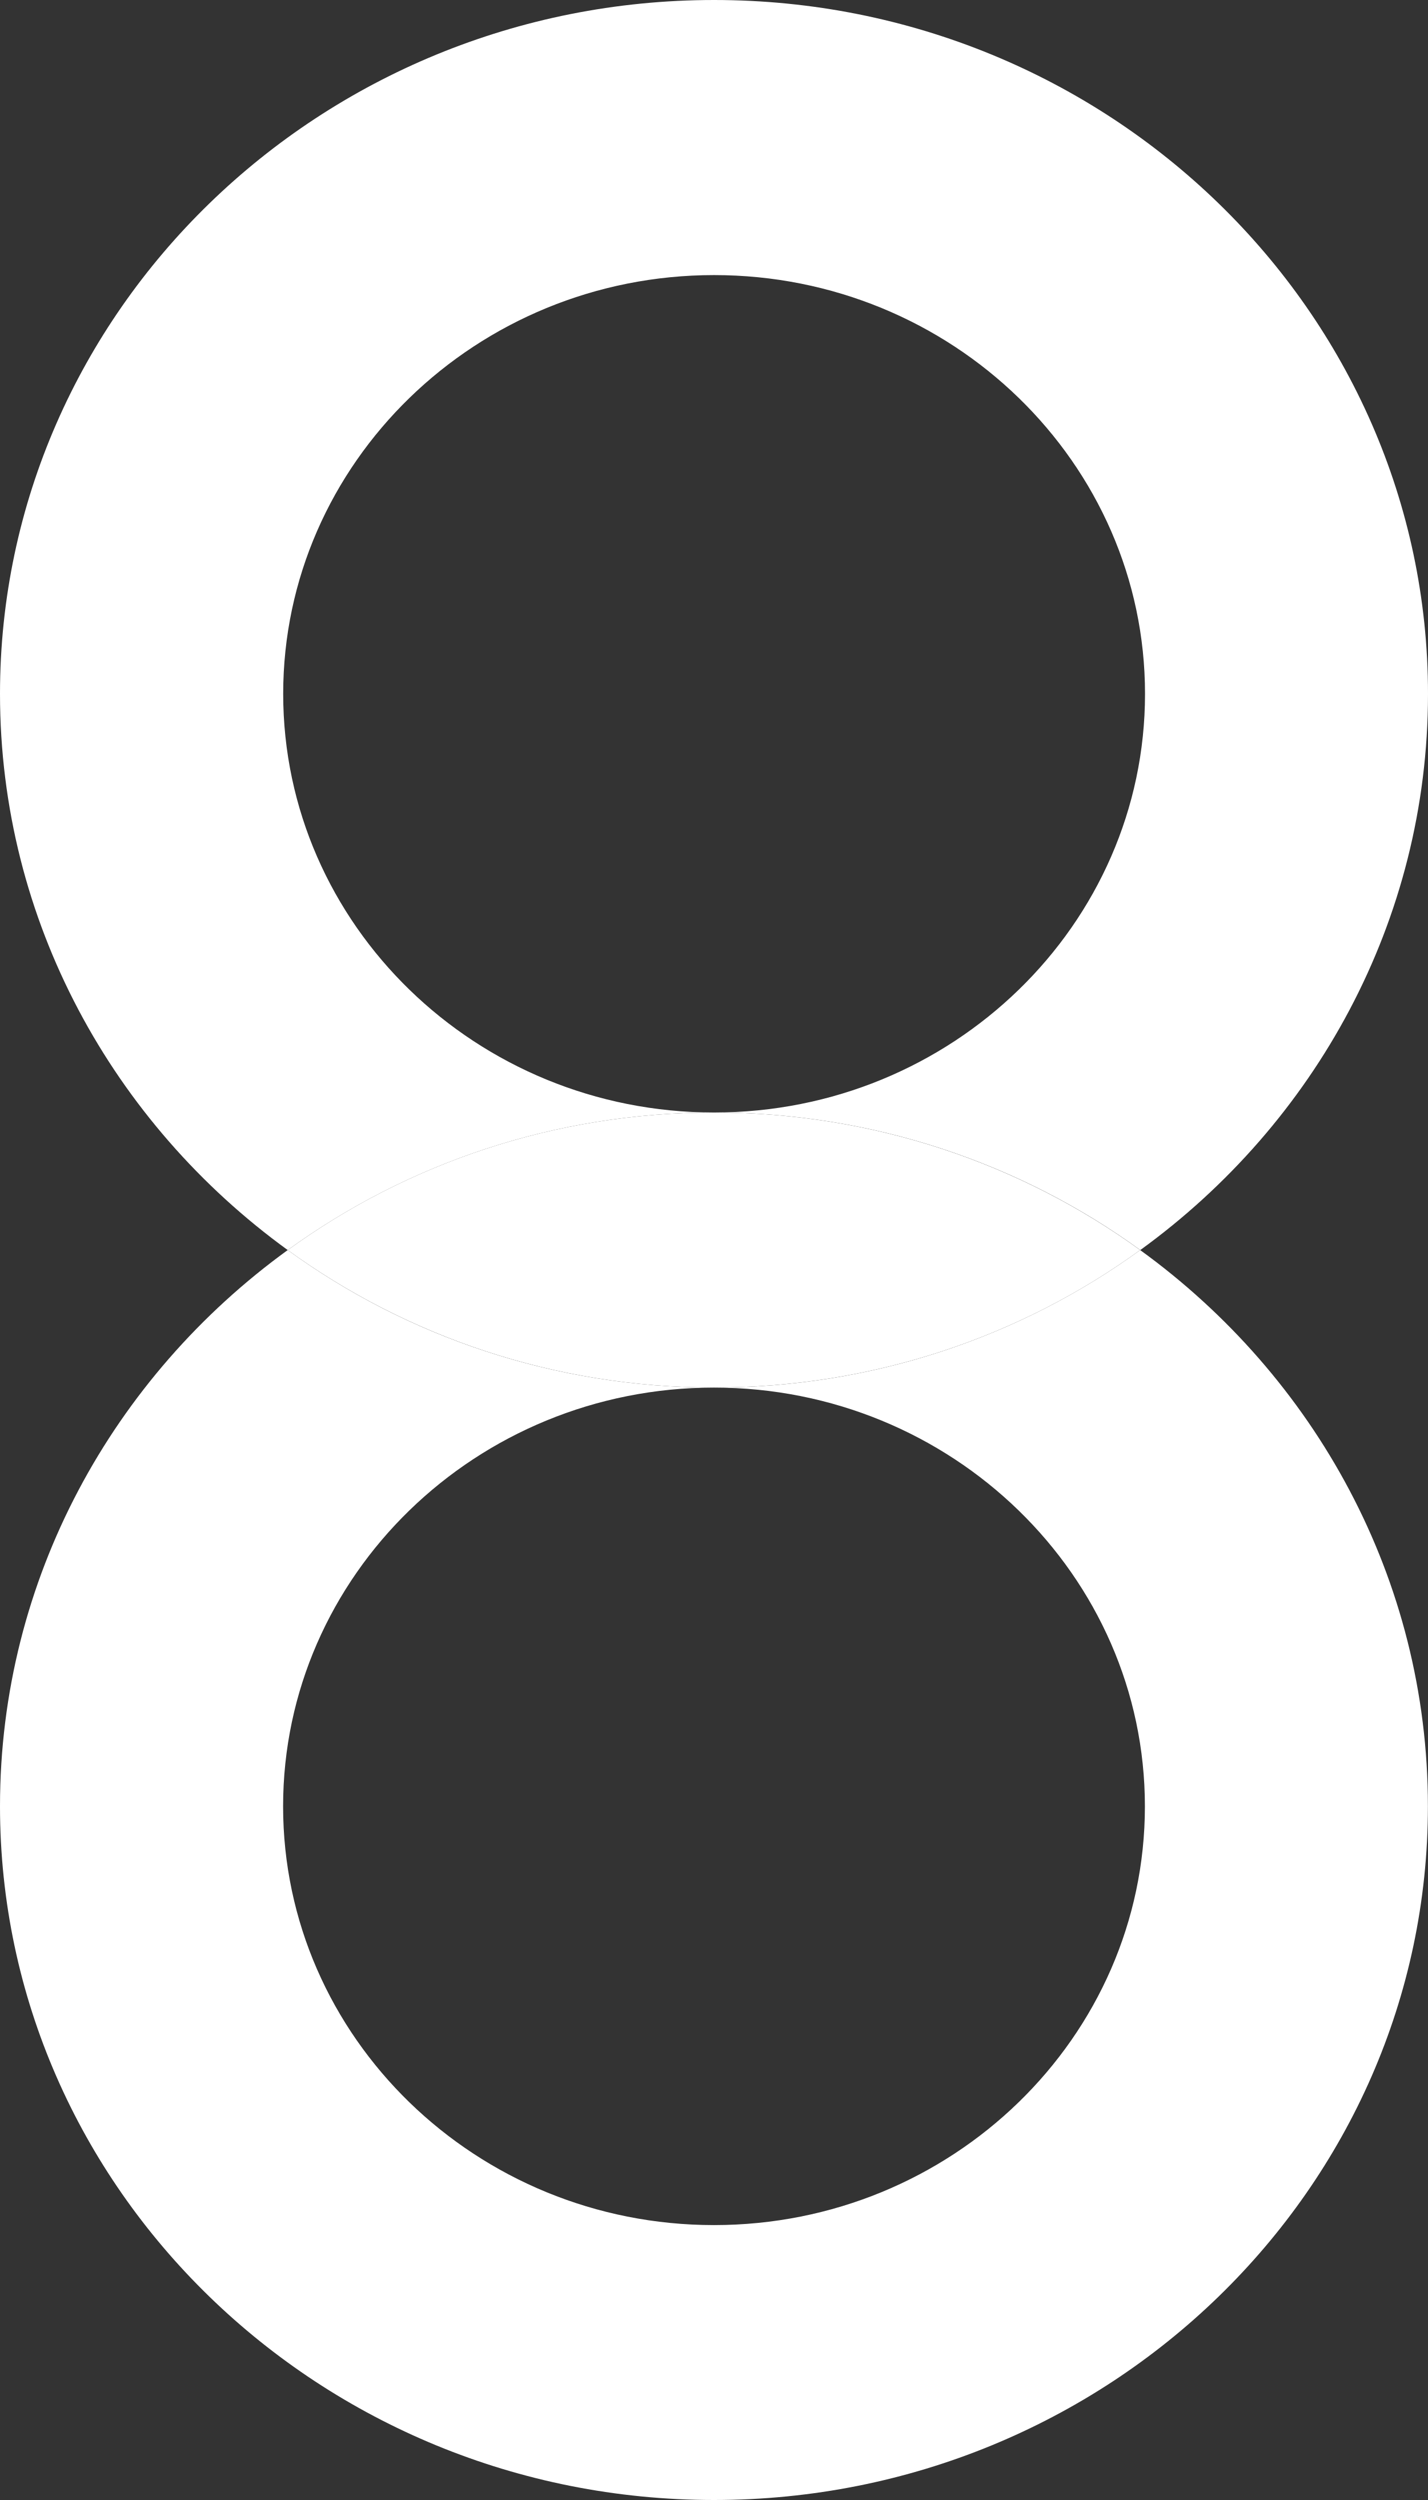
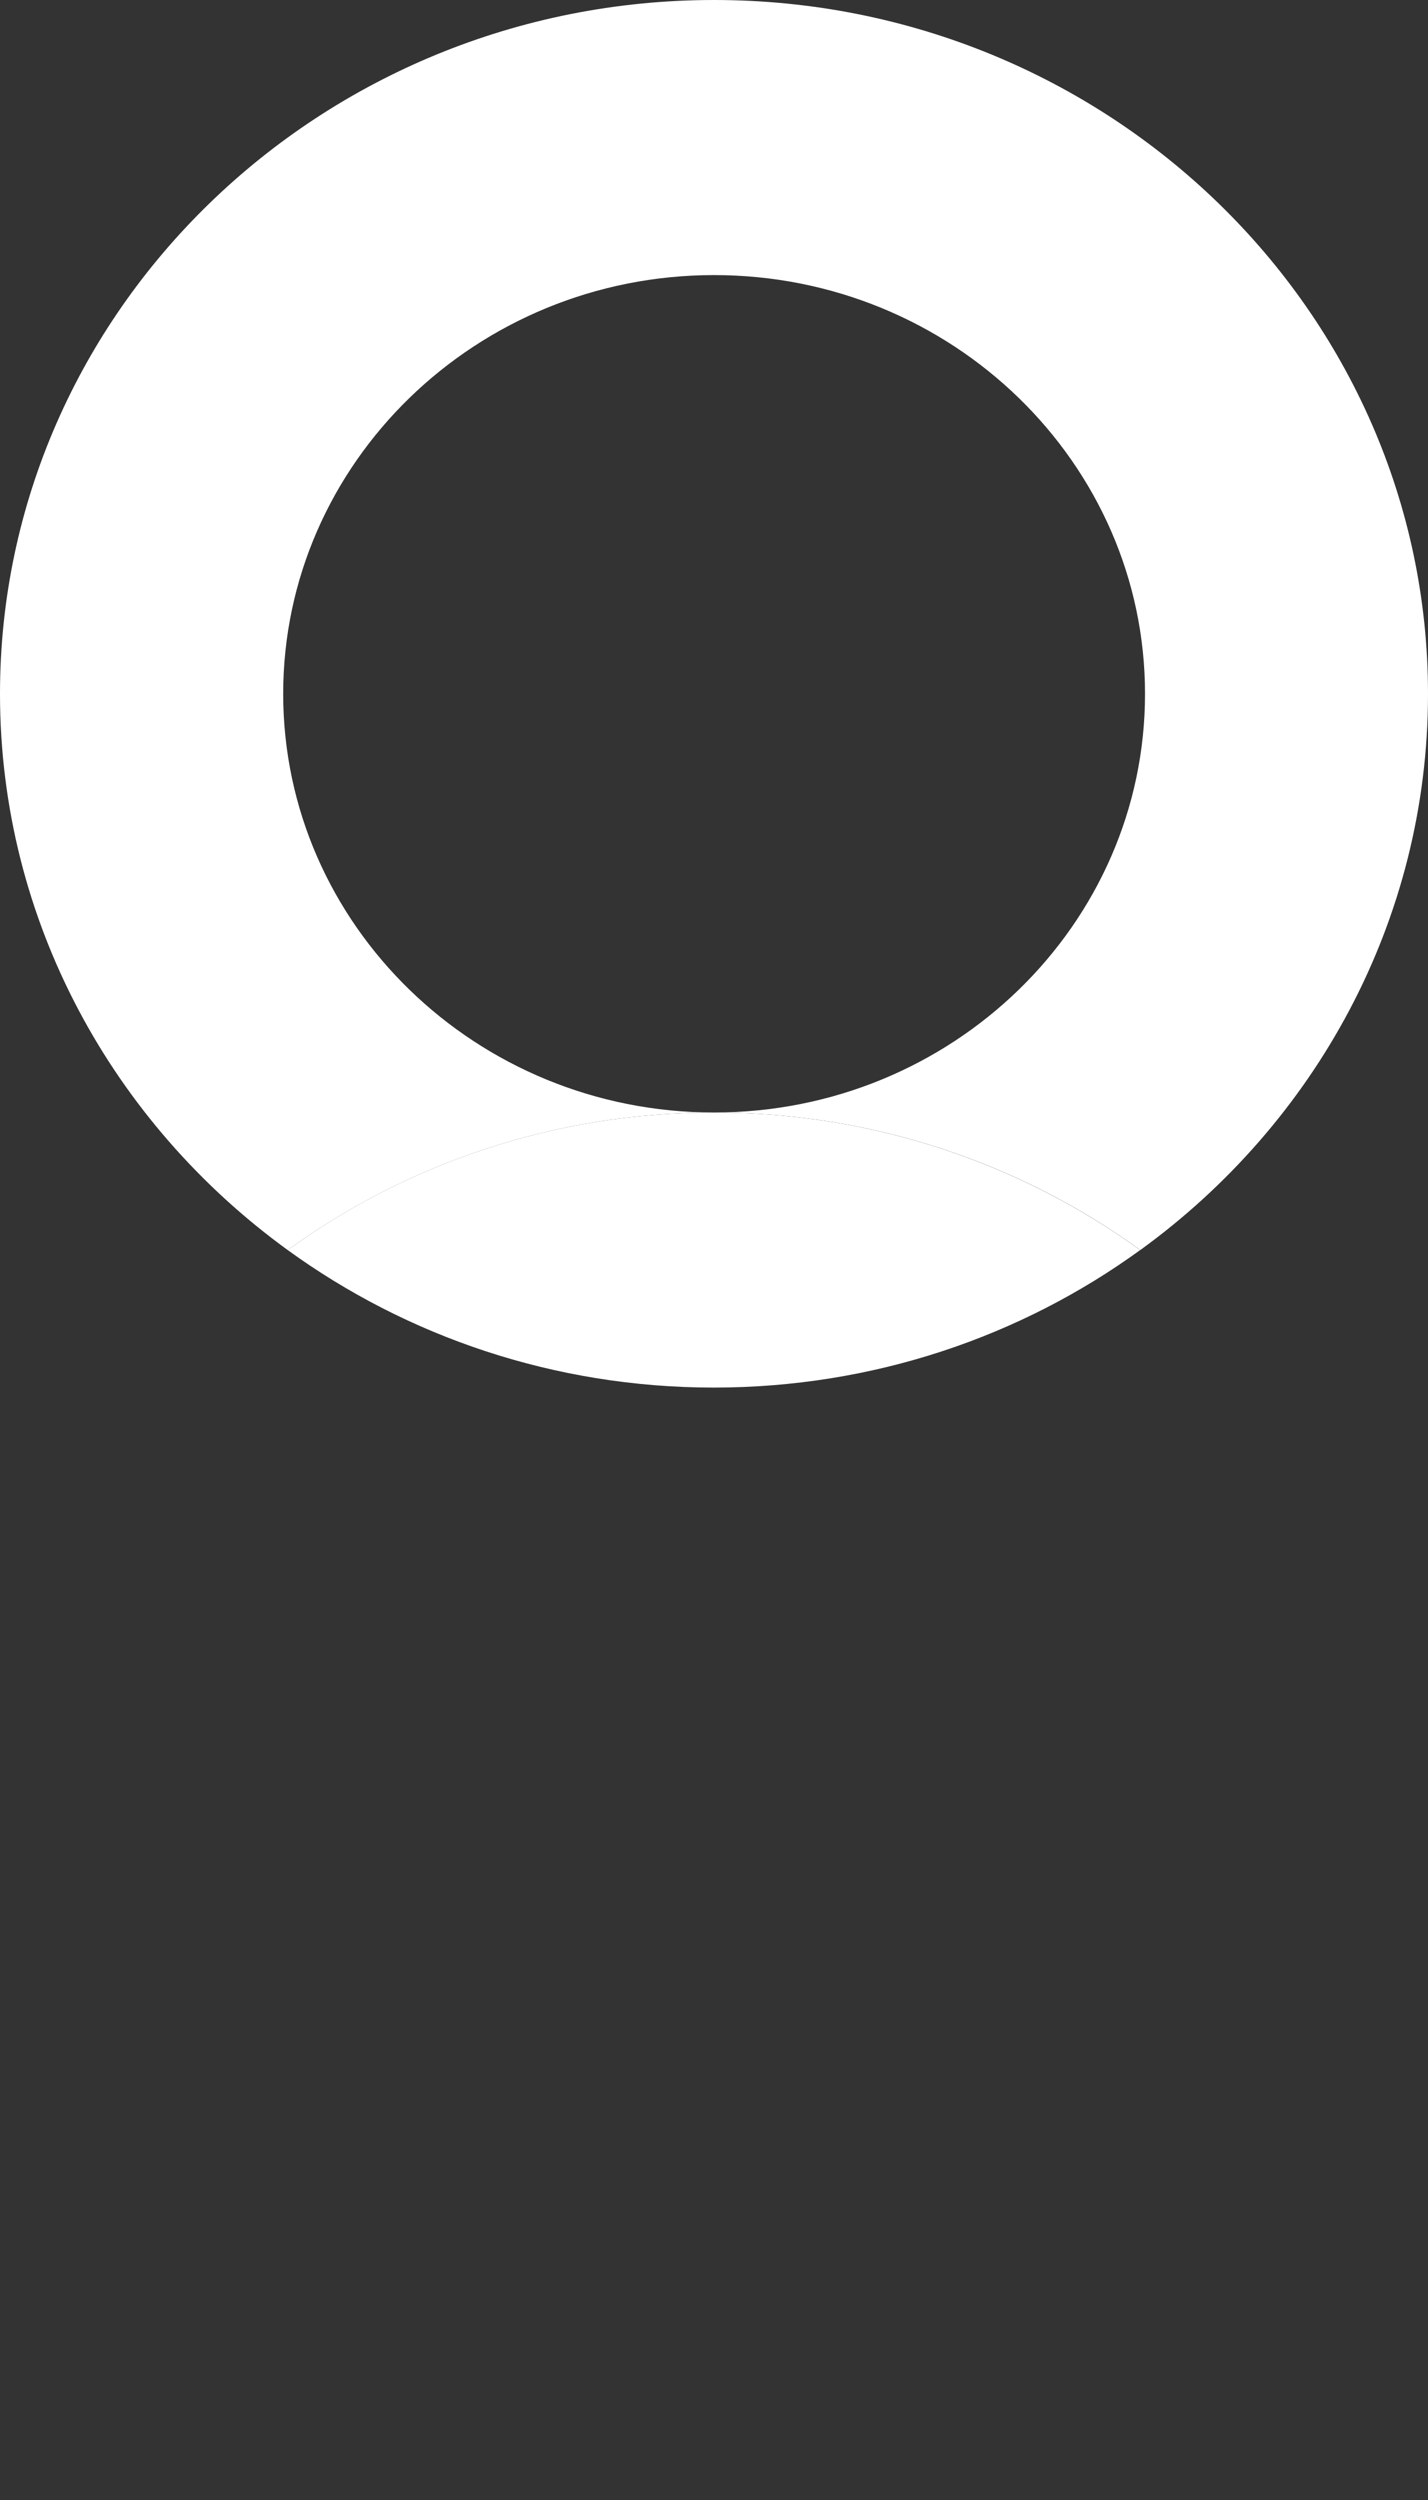
<svg xmlns="http://www.w3.org/2000/svg" width="48" height="84" viewBox="0 0 48 84" fill="none">
  <rect x="0" y="0" width="48" height="84" fill="#333333" stroke="none" />
  <path d="M9.519 23.313C9.519 15.556 16.013 9.243 24.003 9.243C31.994 9.243 38.488 15.556 38.488 23.313C38.488 31.071 31.994 37.38 24.003 37.38C29.368 37.38 34.327 39.099 38.329 42.002C44.196 37.749 48 30.954 48 23.313C48 10.458 37.235 0 24.003 0C10.765 0 0 10.458 0 23.313C0 30.954 3.807 37.749 9.671 42.002C13.673 39.102 18.632 37.38 24 37.38C16.013 37.38 9.519 31.071 9.519 23.313Z" fill="white" />
-   <path d="M38.325 42.002C34.324 44.904 29.365 46.623 24 46.623C31.987 46.623 38.484 52.936 38.484 60.693C38.484 68.451 31.99 74.763 24 74.763C16.01 74.763 9.516 68.454 9.516 60.693C9.516 52.936 16.01 46.623 24 46.623C18.632 46.623 13.673 44.907 9.671 42.002C3.807 46.254 0 53.046 0 60.69C0 73.545 10.765 84 24 84C37.232 84 47.997 73.545 47.997 60.69C47.997 53.046 44.193 46.254 38.325 42.002Z" fill="white" />
-   <path d="M38.325 42.002C34.324 39.102 29.365 37.38 24 37.38C18.632 37.38 13.673 39.099 9.671 42.002C13.673 44.904 18.632 46.623 24 46.623C29.368 46.62 34.327 44.904 38.325 42.002Z" fill="white" />
+   <path d="M38.325 42.002C34.324 39.102 29.365 37.38 24 37.38C18.632 37.38 13.673 39.099 9.671 42.002C13.673 44.904 18.632 46.623 24 46.623C29.368 46.62 34.327 44.904 38.325 42.002" fill="white" />
</svg>